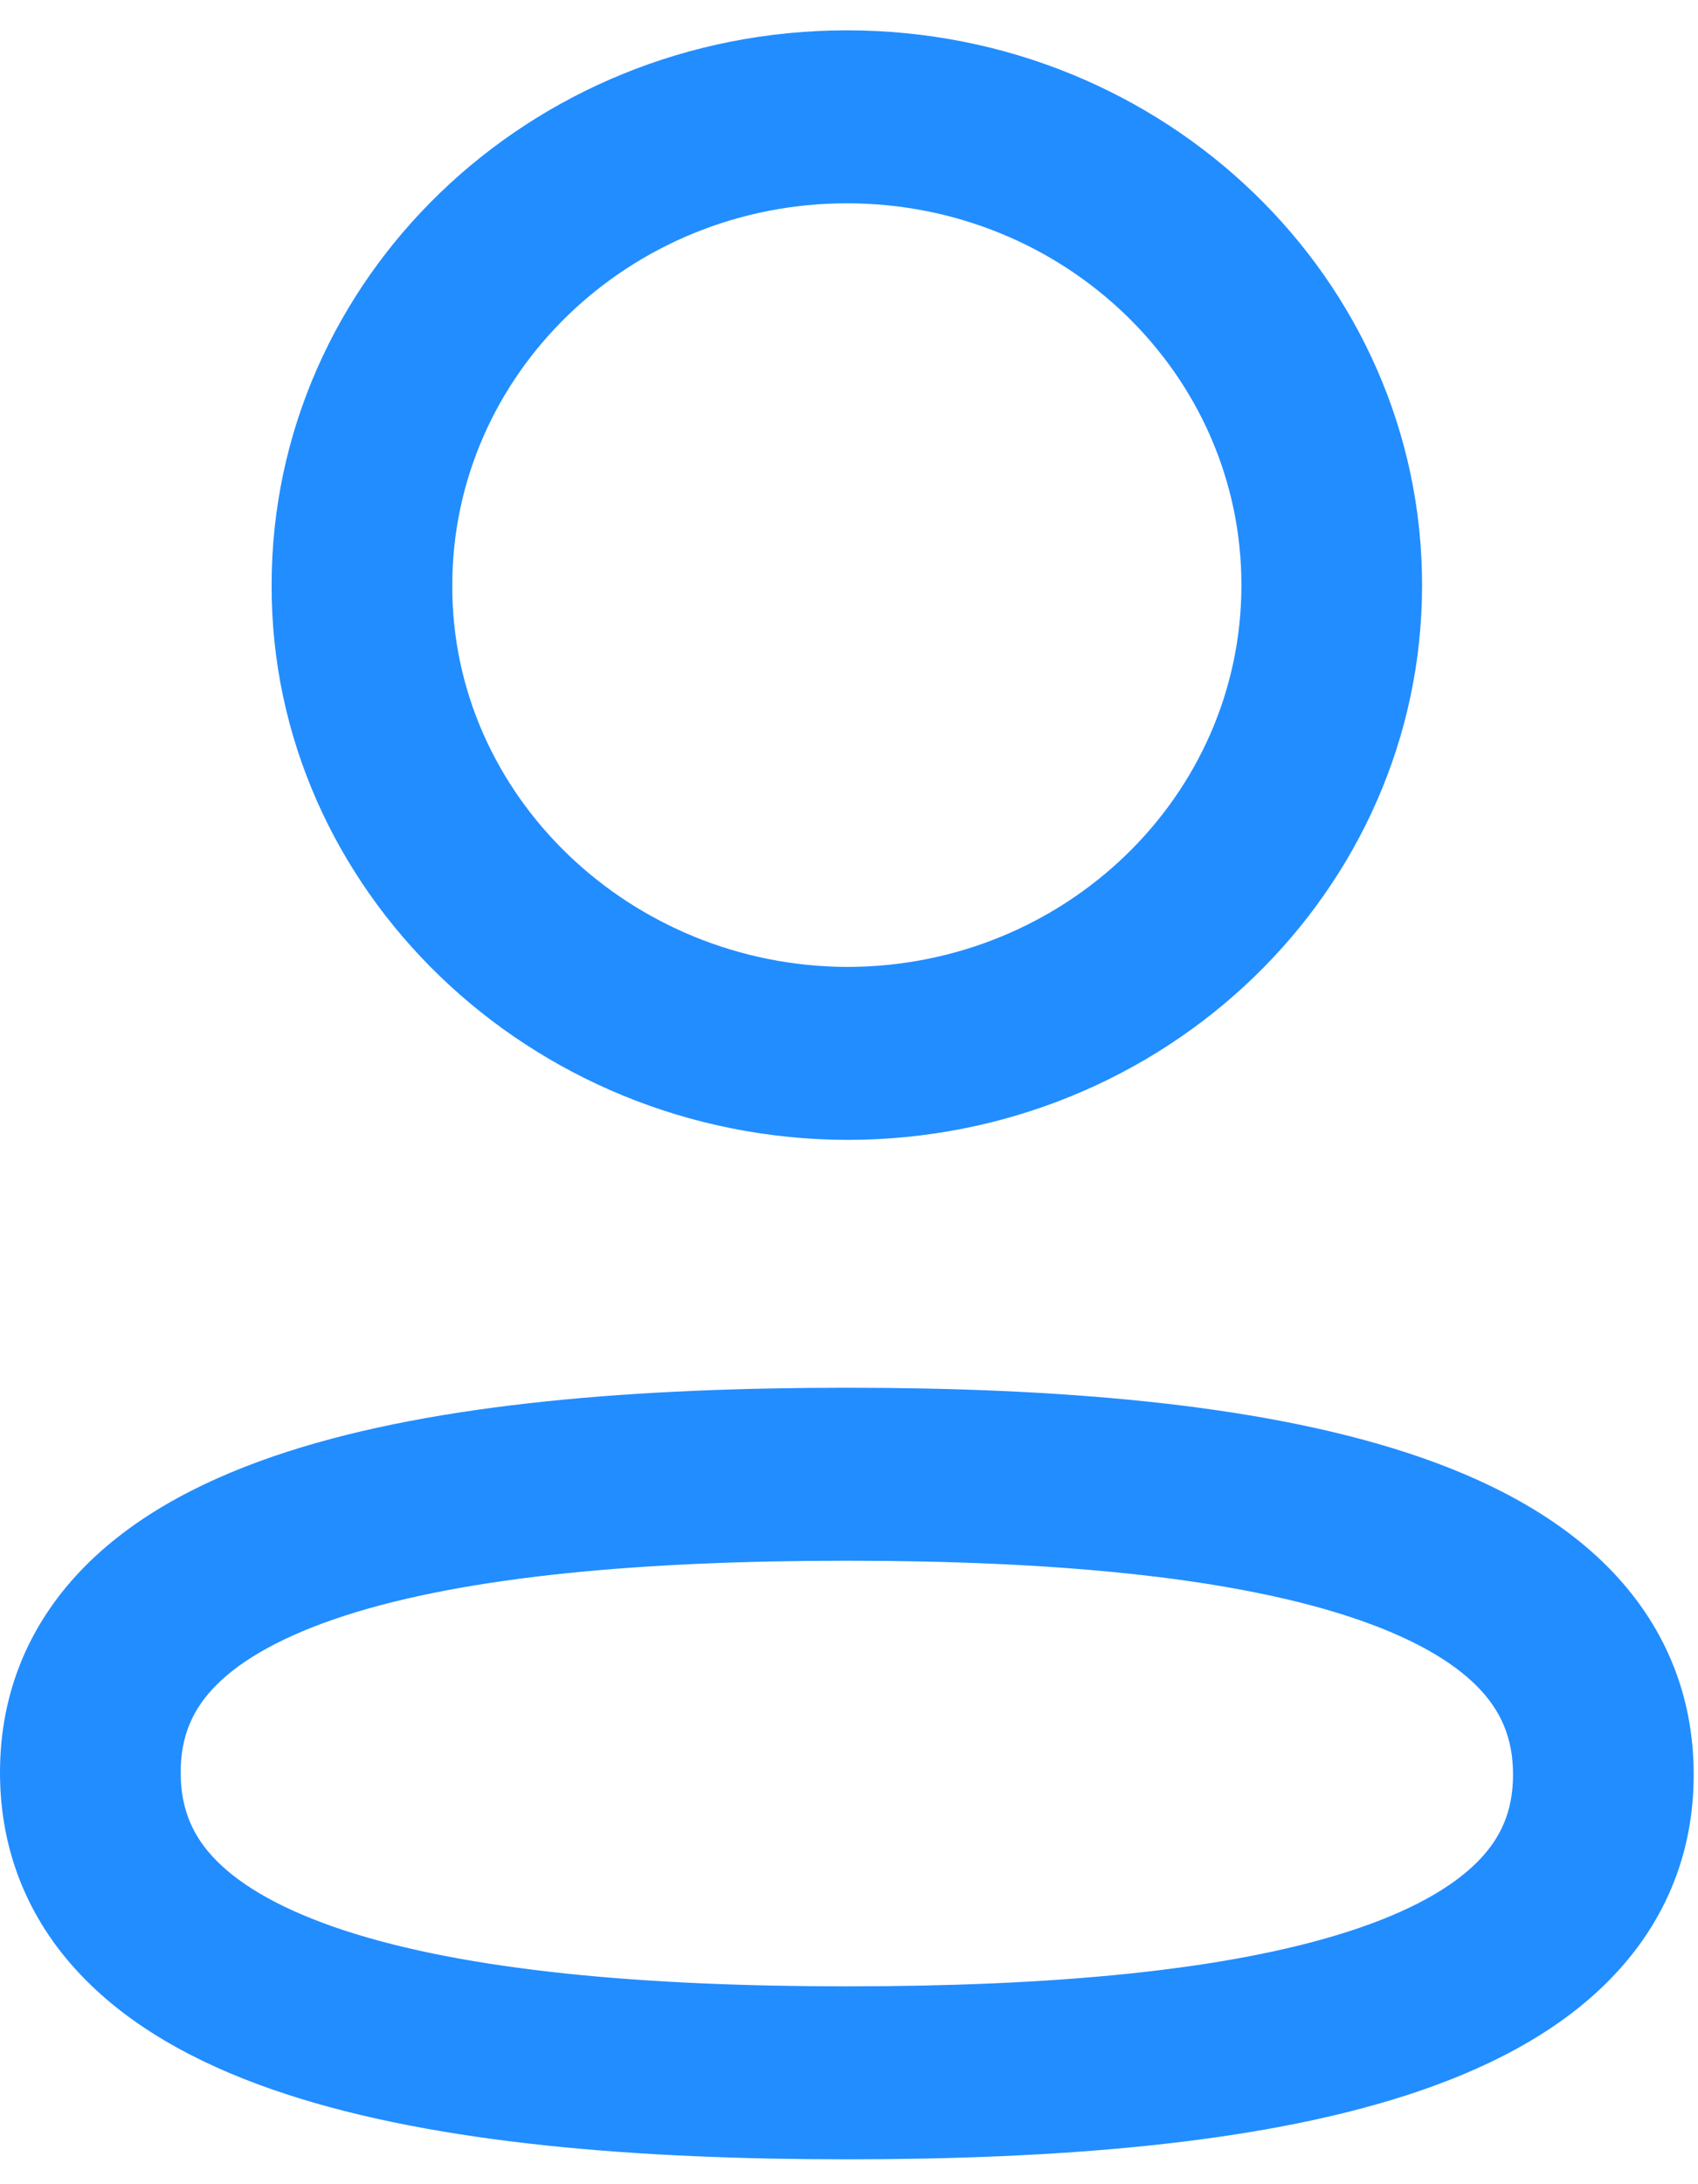
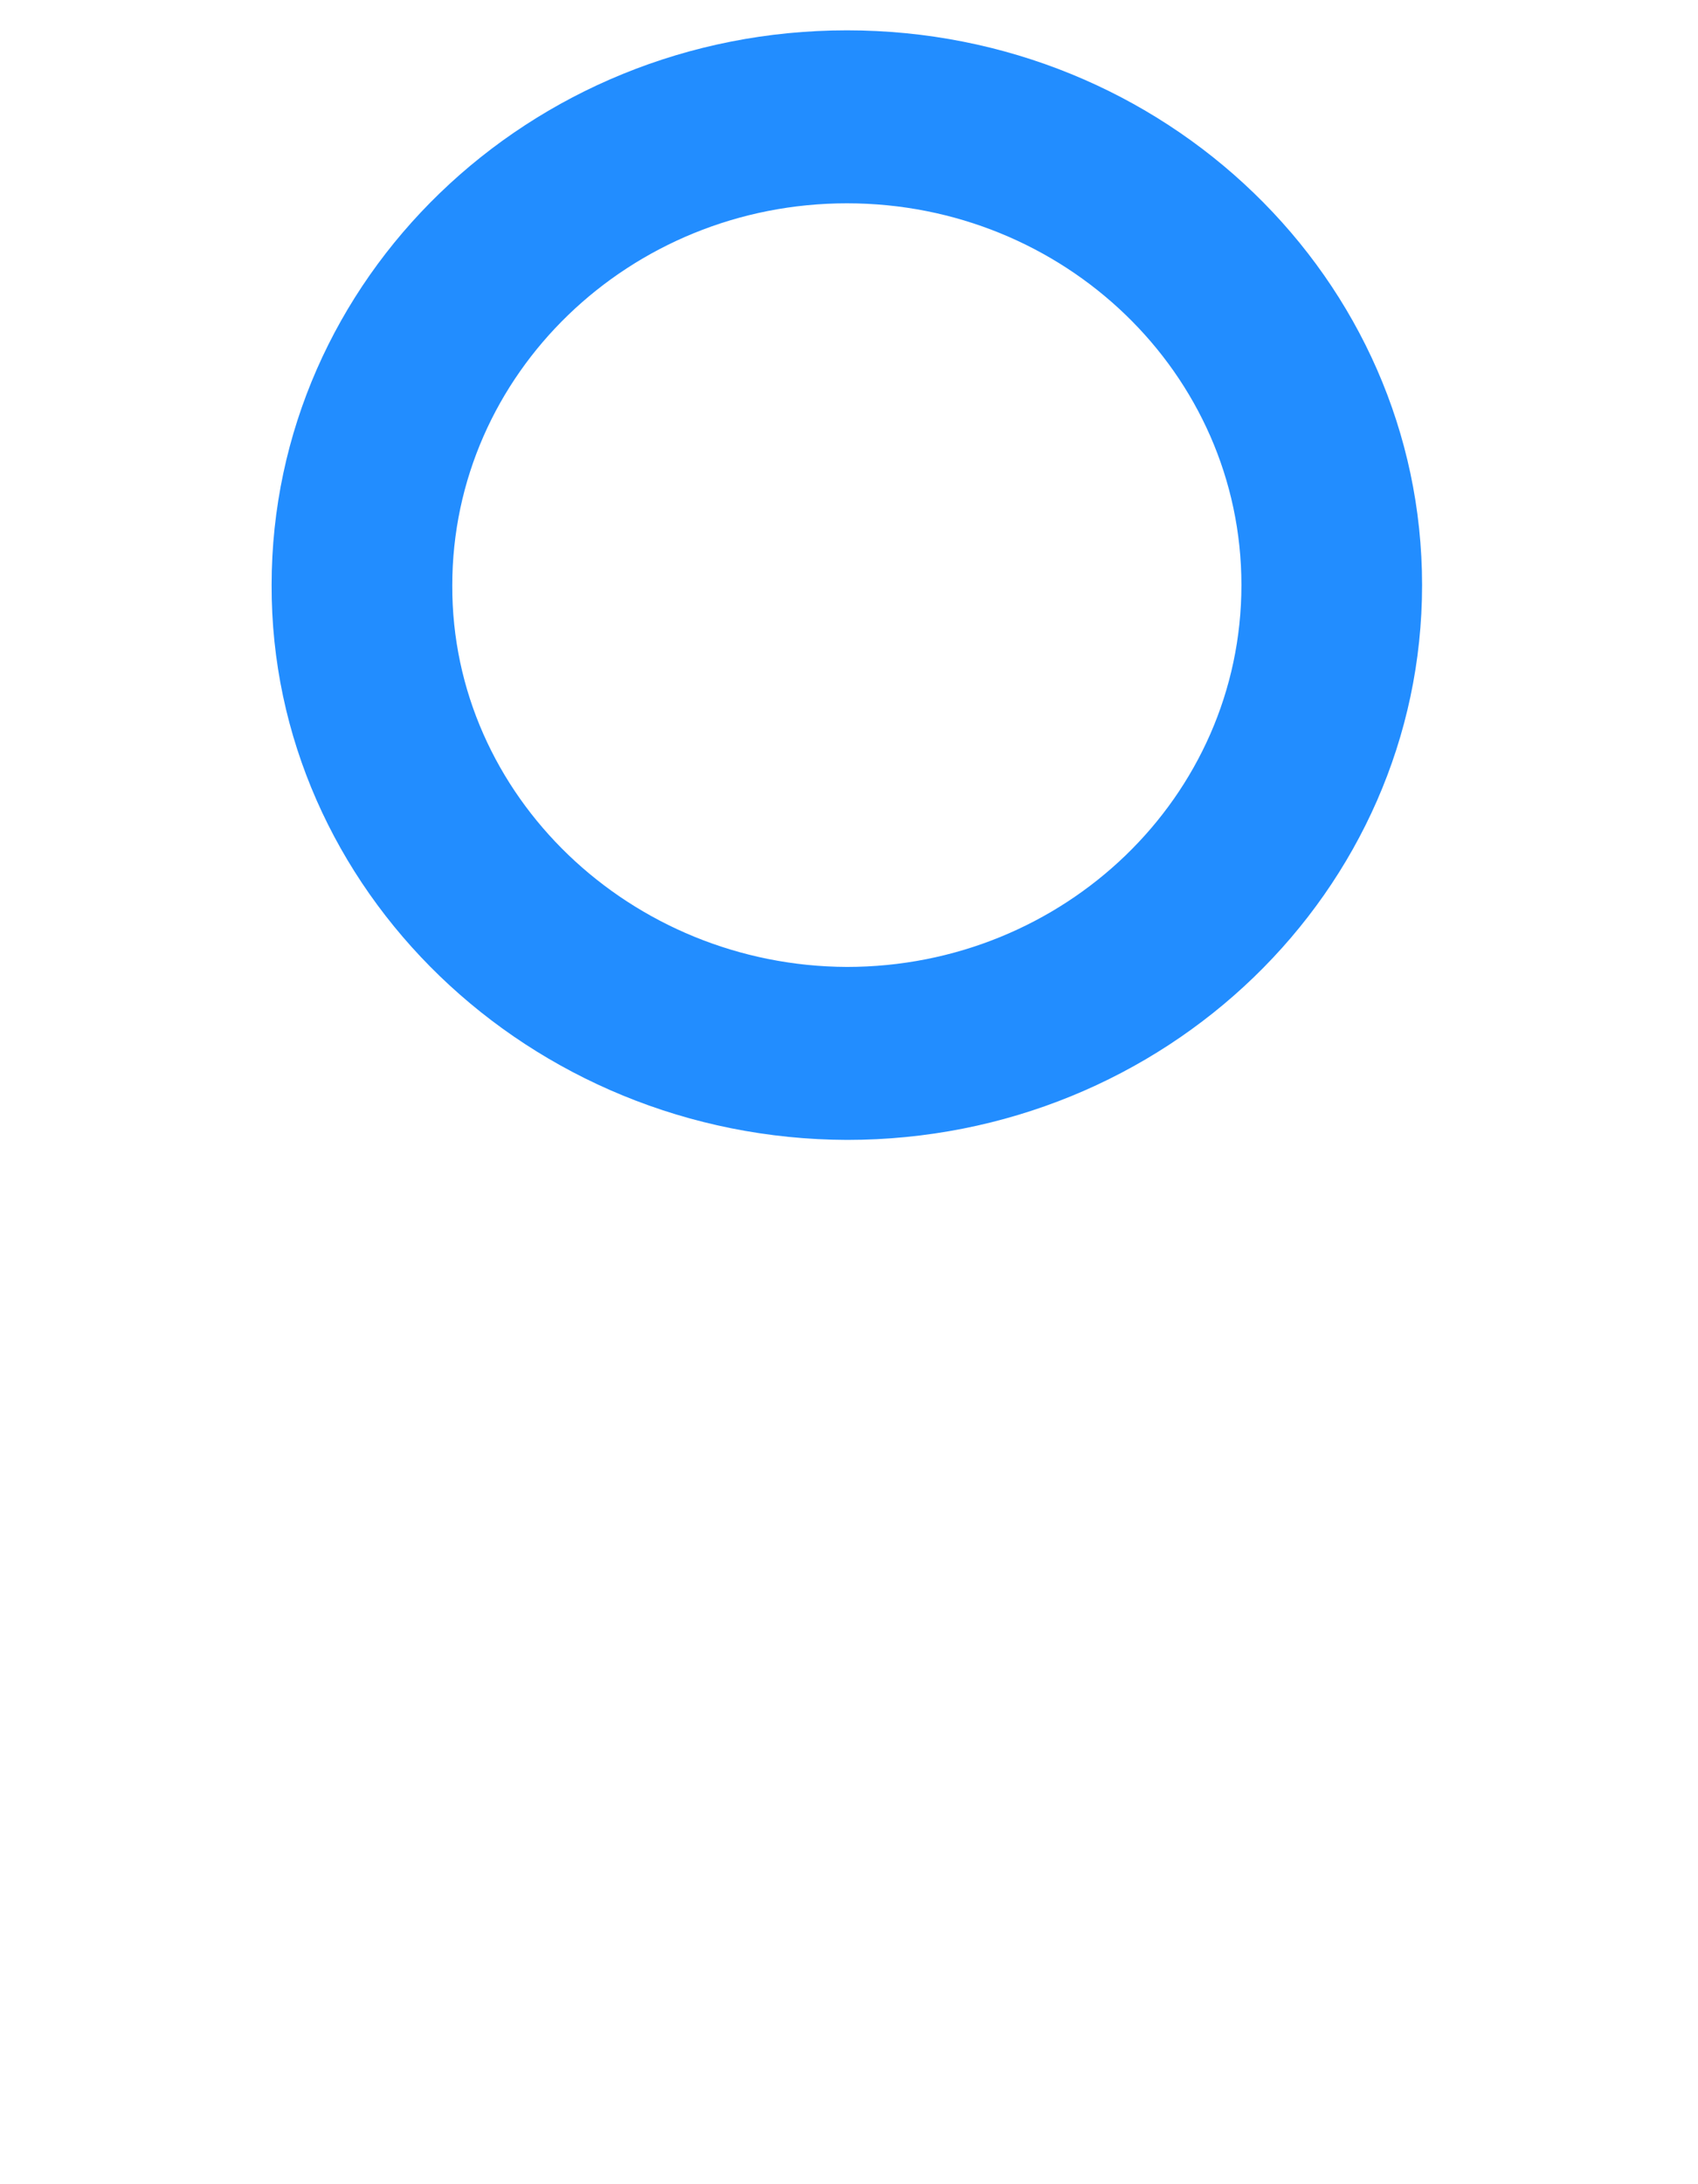
<svg xmlns="http://www.w3.org/2000/svg" width="28" height="36" viewBox="0 0 28 36" fill="none">
  <path fill-rule="evenodd" clip-rule="evenodd" d="M4.479 9.64C4.481 4.603 8.716 0.5 13.966 0.5C19.216 0.5 23.45 4.605 23.45 9.643C23.45 14.681 19.217 18.788 13.966 18.788C8.73 18.77 4.463 14.659 4.479 9.64ZM13.966 15.937C17.547 15.937 20.471 13.131 20.471 9.643C20.471 6.156 17.547 3.351 13.966 3.351C10.384 3.351 7.459 6.162 7.458 9.648C7.446 13.124 10.407 15.924 13.966 15.937Z" fill="#228DFF" />
-   <path fill-rule="evenodd" clip-rule="evenodd" d="M4.727 23.931C7.246 23.116 10.569 22.873 13.965 22.873C17.382 22.873 20.706 23.125 23.222 23.951C24.489 24.367 25.658 24.962 26.523 25.837C27.422 26.747 27.929 27.897 27.929 29.249C27.929 30.604 27.418 31.754 26.514 32.66C25.644 33.532 24.47 34.121 23.203 34.531C20.684 35.347 17.362 35.59 13.965 35.59C10.548 35.59 7.224 35.338 4.707 34.512C3.441 34.097 2.271 33.502 1.405 32.626C0.506 31.717 0 30.566 0 29.214C0 27.858 0.511 26.709 1.415 25.802C2.285 24.93 3.459 24.341 4.727 23.931ZM3.57 27.771C3.186 28.155 2.979 28.603 2.979 29.214C2.979 29.828 3.186 30.28 3.569 30.667C3.986 31.089 4.667 31.485 5.673 31.816C7.703 32.482 10.617 32.739 13.965 32.739C17.297 32.739 20.212 32.49 22.248 31.831C23.258 31.504 23.941 31.11 24.359 30.691C24.742 30.307 24.95 29.86 24.95 29.249C24.95 28.636 24.742 28.184 24.359 27.796C23.943 27.375 23.262 26.978 22.256 26.648C20.227 25.981 17.313 25.724 13.965 25.724C10.633 25.724 7.717 25.973 5.681 26.631C4.671 26.959 3.988 27.352 3.57 27.771Z" fill="#228DFF" />
</svg>